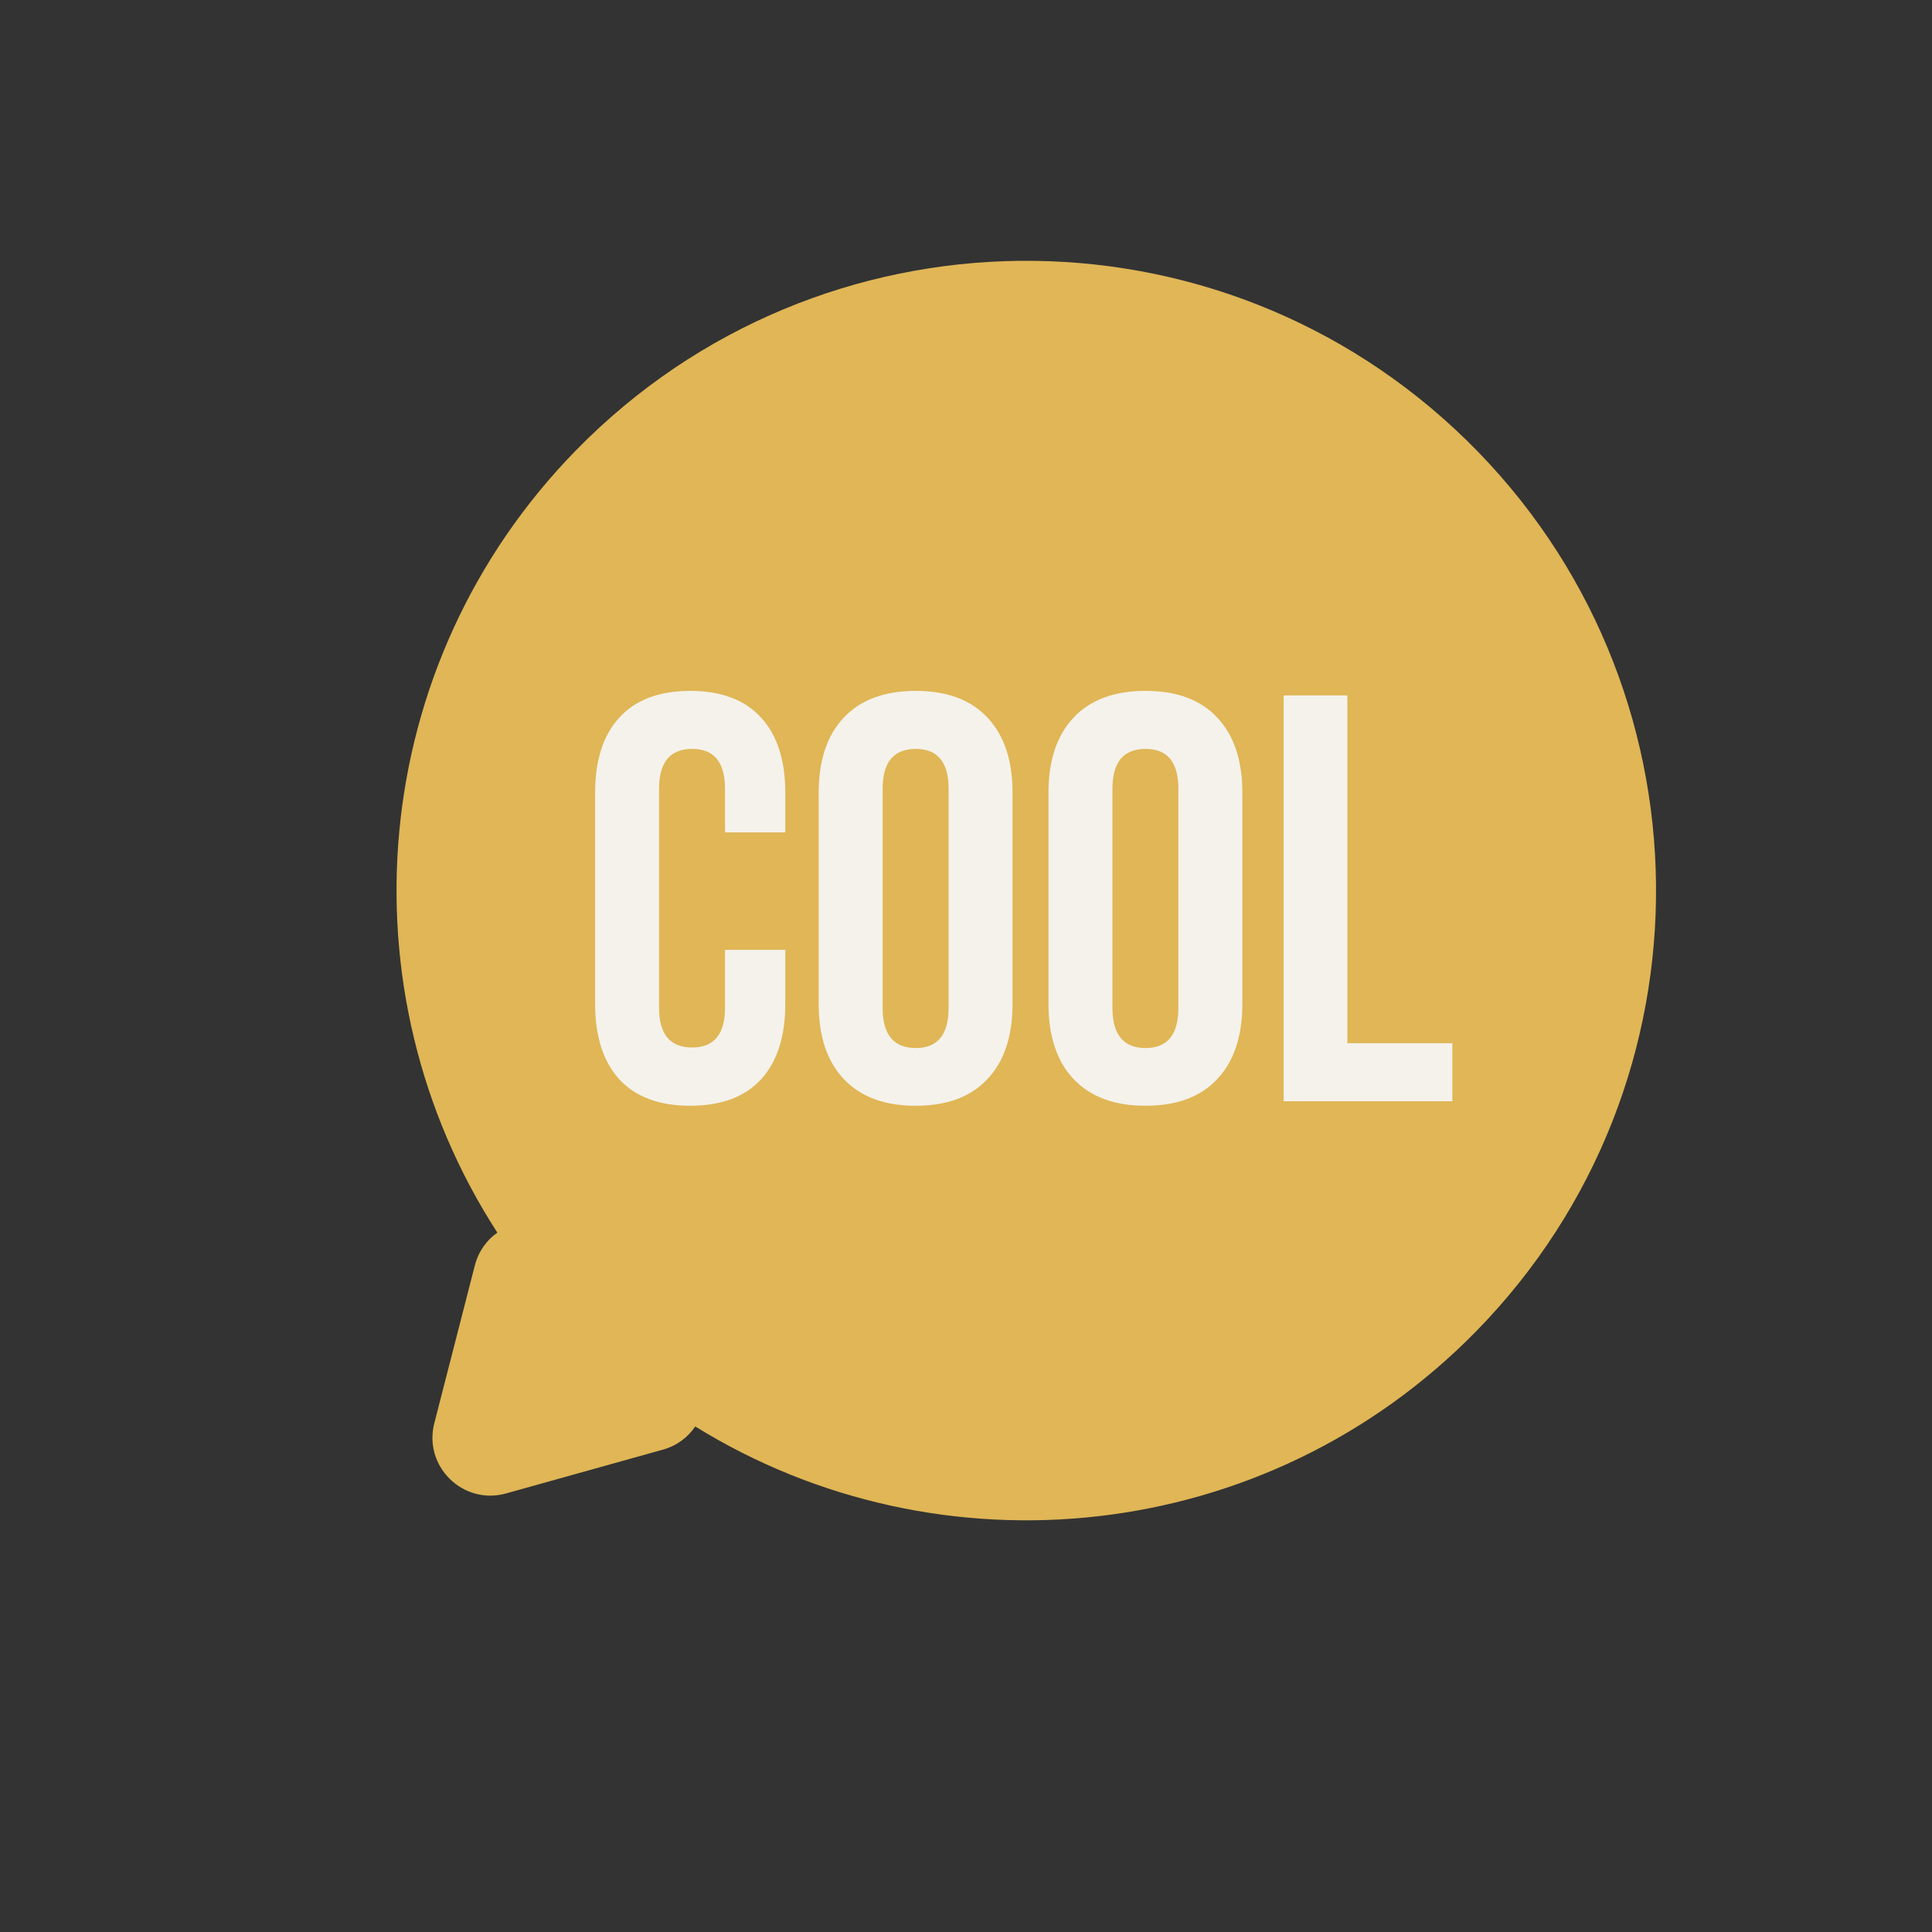
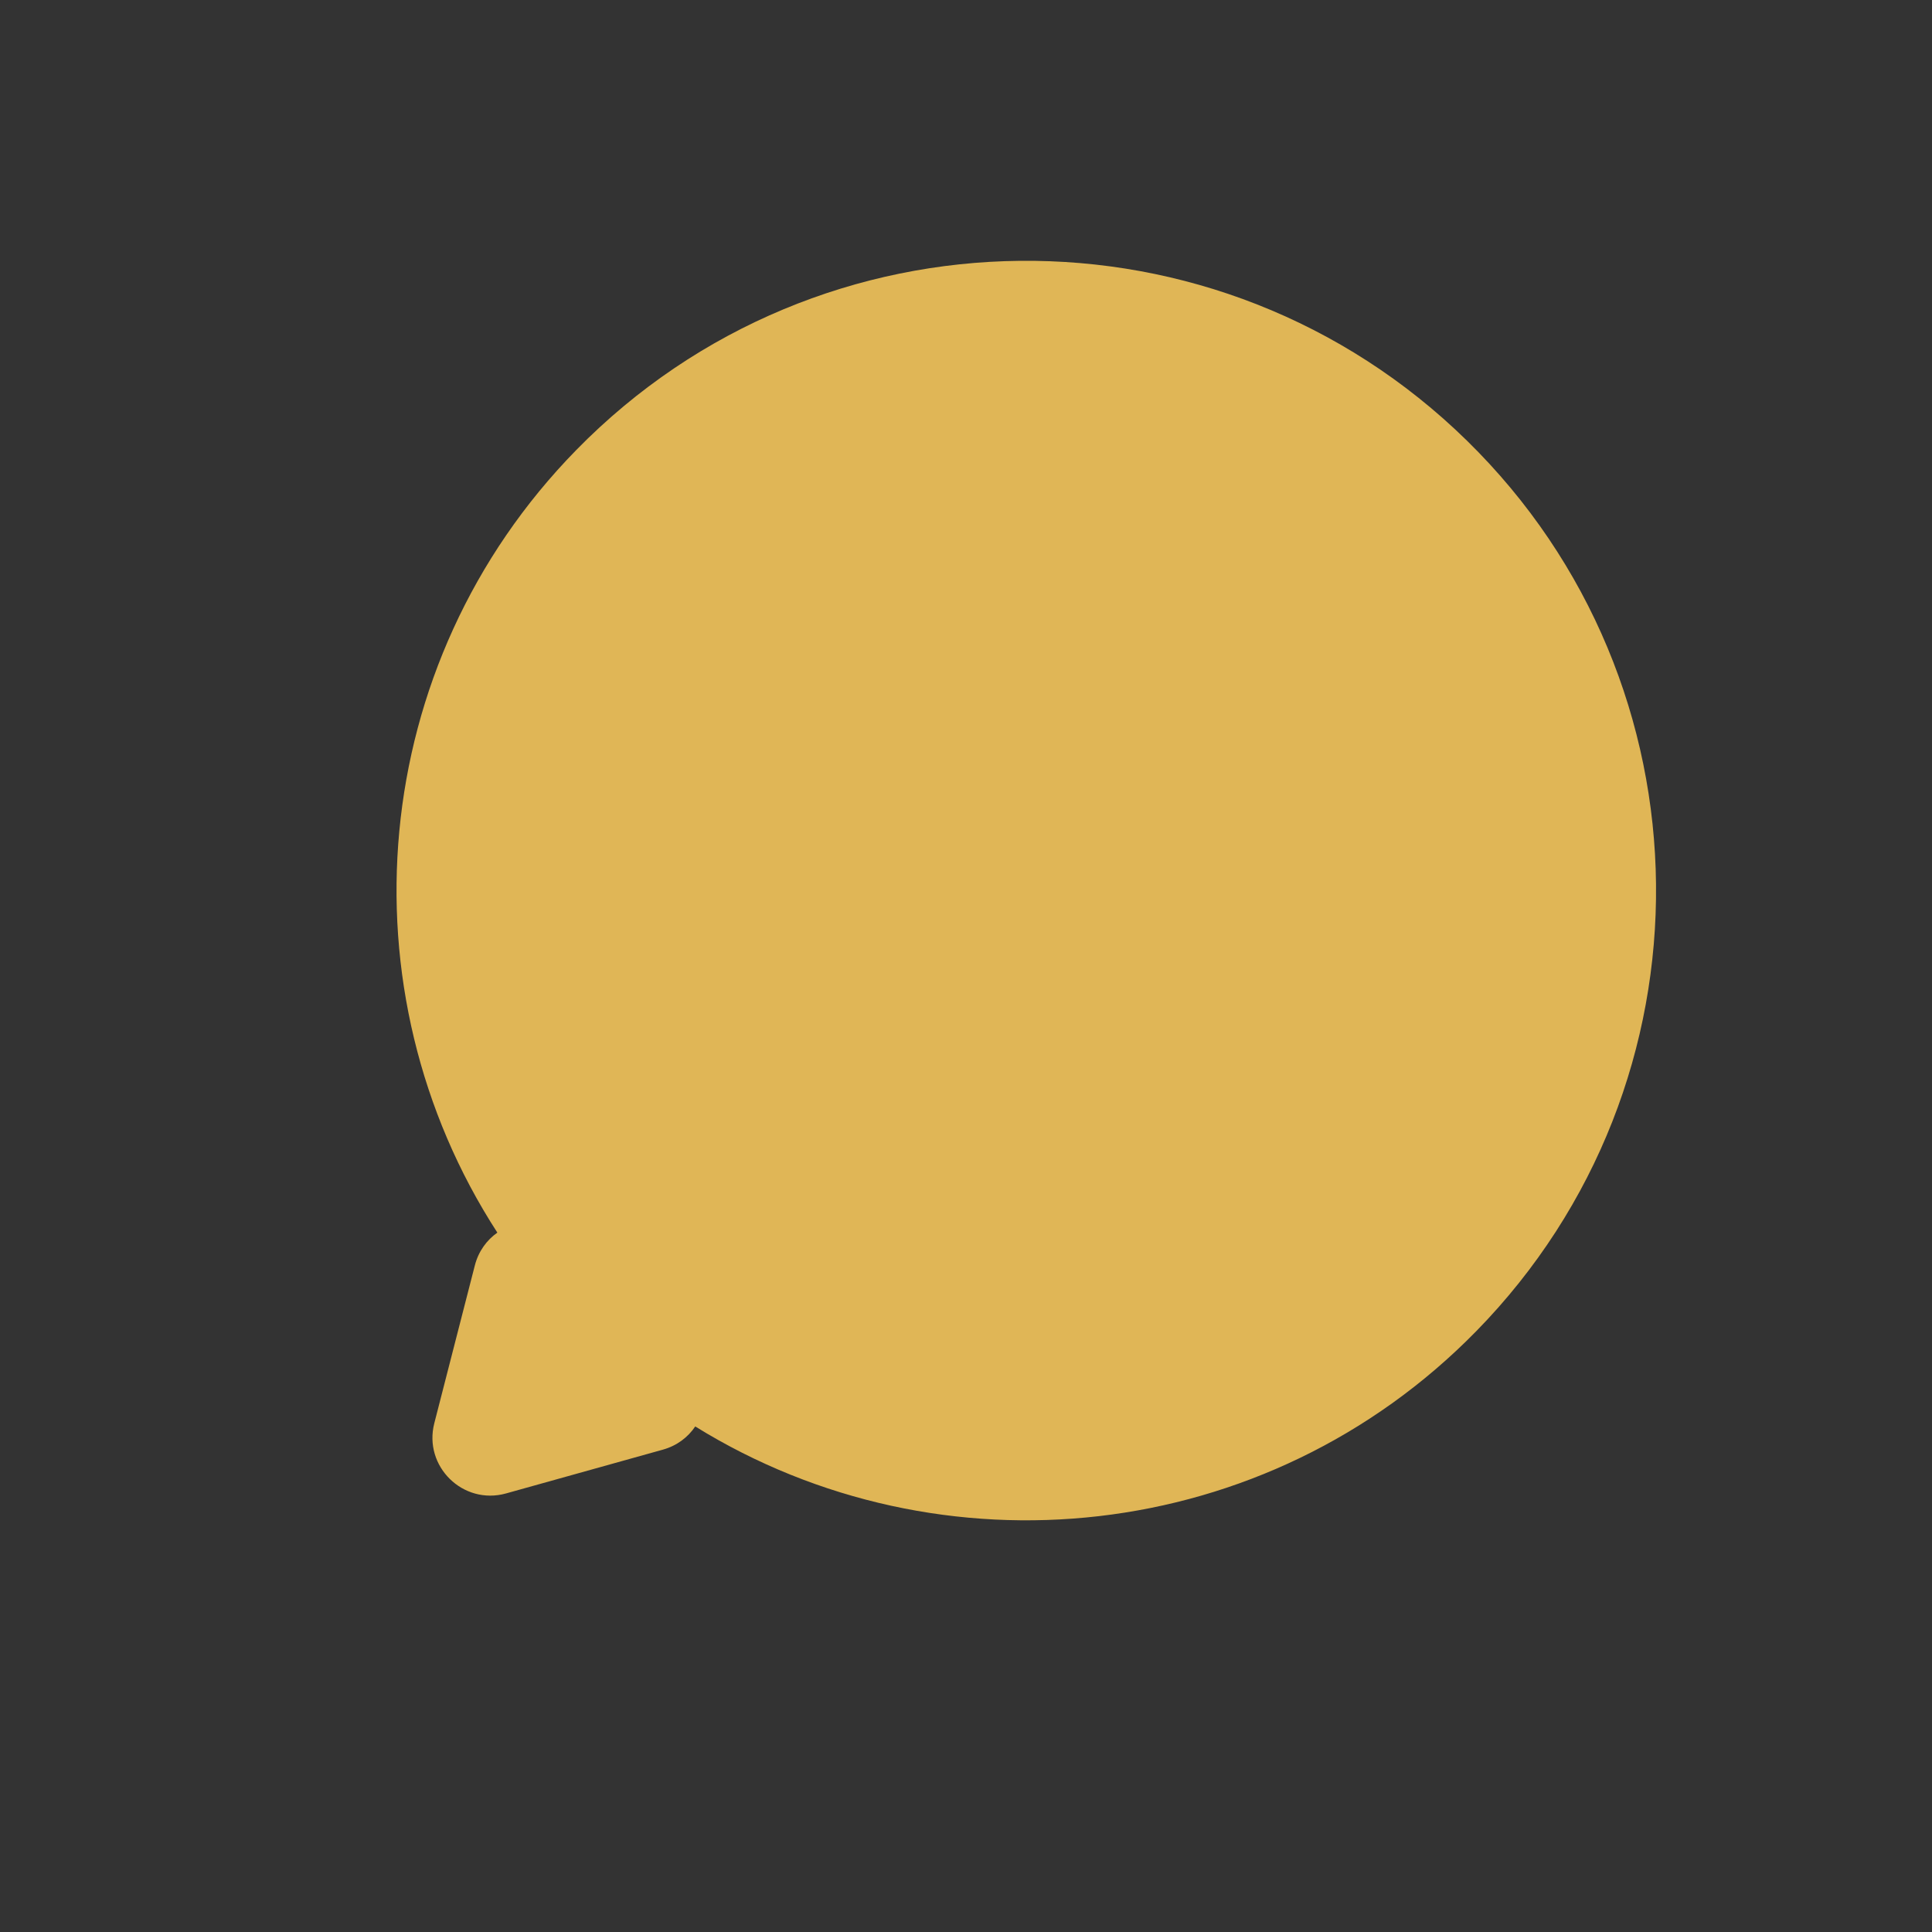
<svg xmlns="http://www.w3.org/2000/svg" width="100" height="100" viewBox="0 0 100 100" fill="none">
  <rect x="0" y="0" width="100" height="100" fill="#333333" stroke="none" />
  <path fill-rule="evenodd" clip-rule="evenodd" d="M25.743 63.8C17.632 51.283 18.96 34.387 29.834 23.286C42.432 10.425 63.07 10.212 75.93 22.809C88.791 35.407 89.004 56.045 76.407 68.905C65.533 80.006 48.668 81.684 35.986 73.833C35.611 74.39 35.041 74.83 34.309 75.034L26.192 77.3C23.967 77.92 21.905 75.9 22.48 73.664L24.577 65.501C24.766 64.765 25.194 64.187 25.743 63.8Z" fill="#E0B656" />
-   <path d="M30.803 51.961V41.033C30.803 39.344 31.223 38.045 32.062 37.137C32.902 36.219 34.123 35.76 35.725 35.76C37.326 35.76 38.547 36.219 39.387 37.137C40.227 38.045 40.647 39.344 40.647 41.033V43.084H37.526V40.828C37.526 39.451 36.96 38.763 35.827 38.763C34.685 38.763 34.113 39.451 34.113 40.828V52.166C34.113 53.533 34.685 54.217 35.827 54.217C36.96 54.217 37.526 53.533 37.526 52.166V49.163H40.647V51.961C40.647 53.65 40.227 54.954 39.387 55.872C38.547 56.78 37.326 57.234 35.725 57.234C34.123 57.234 32.902 56.78 32.062 55.872C31.223 54.954 30.803 53.65 30.803 51.961ZM42.375 51.961V41.033C42.375 39.353 42.81 38.055 43.679 37.137C44.548 36.219 45.788 35.76 47.399 35.76C49.011 35.76 50.246 36.219 51.105 37.137C51.975 38.055 52.409 39.353 52.409 41.033V51.961C52.409 53.641 51.975 54.94 51.105 55.857C50.246 56.775 49.011 57.234 47.399 57.234C45.788 57.234 44.548 56.775 43.679 55.857C42.81 54.94 42.375 53.641 42.375 51.961ZM45.685 52.166C45.685 53.553 46.257 54.246 47.399 54.246C48.532 54.246 49.099 53.553 49.099 52.166V40.828C49.099 39.451 48.532 38.763 47.399 38.763C46.257 38.763 45.685 39.451 45.685 40.828V52.166ZM54.27 51.961V41.033C54.27 39.353 54.704 38.055 55.573 37.137C56.442 36.219 57.683 35.76 59.294 35.76C60.905 35.76 62.141 36.219 63 37.137C63.869 38.055 64.304 39.353 64.304 41.033V51.961C64.304 53.641 63.869 54.94 63 55.857C62.141 56.775 60.905 57.234 59.294 57.234C57.683 57.234 56.442 56.775 55.573 55.857C54.704 54.94 54.27 53.641 54.27 51.961ZM57.58 52.166C57.58 53.553 58.151 54.246 59.294 54.246C60.427 54.246 60.993 53.553 60.993 52.166V40.828C60.993 39.451 60.427 38.763 59.294 38.763C58.151 38.763 57.58 39.451 57.58 40.828V52.166ZM66.442 57V35.994H69.738V53.997H75.173V57H66.442Z" fill="#F4F2EB" />
</svg>